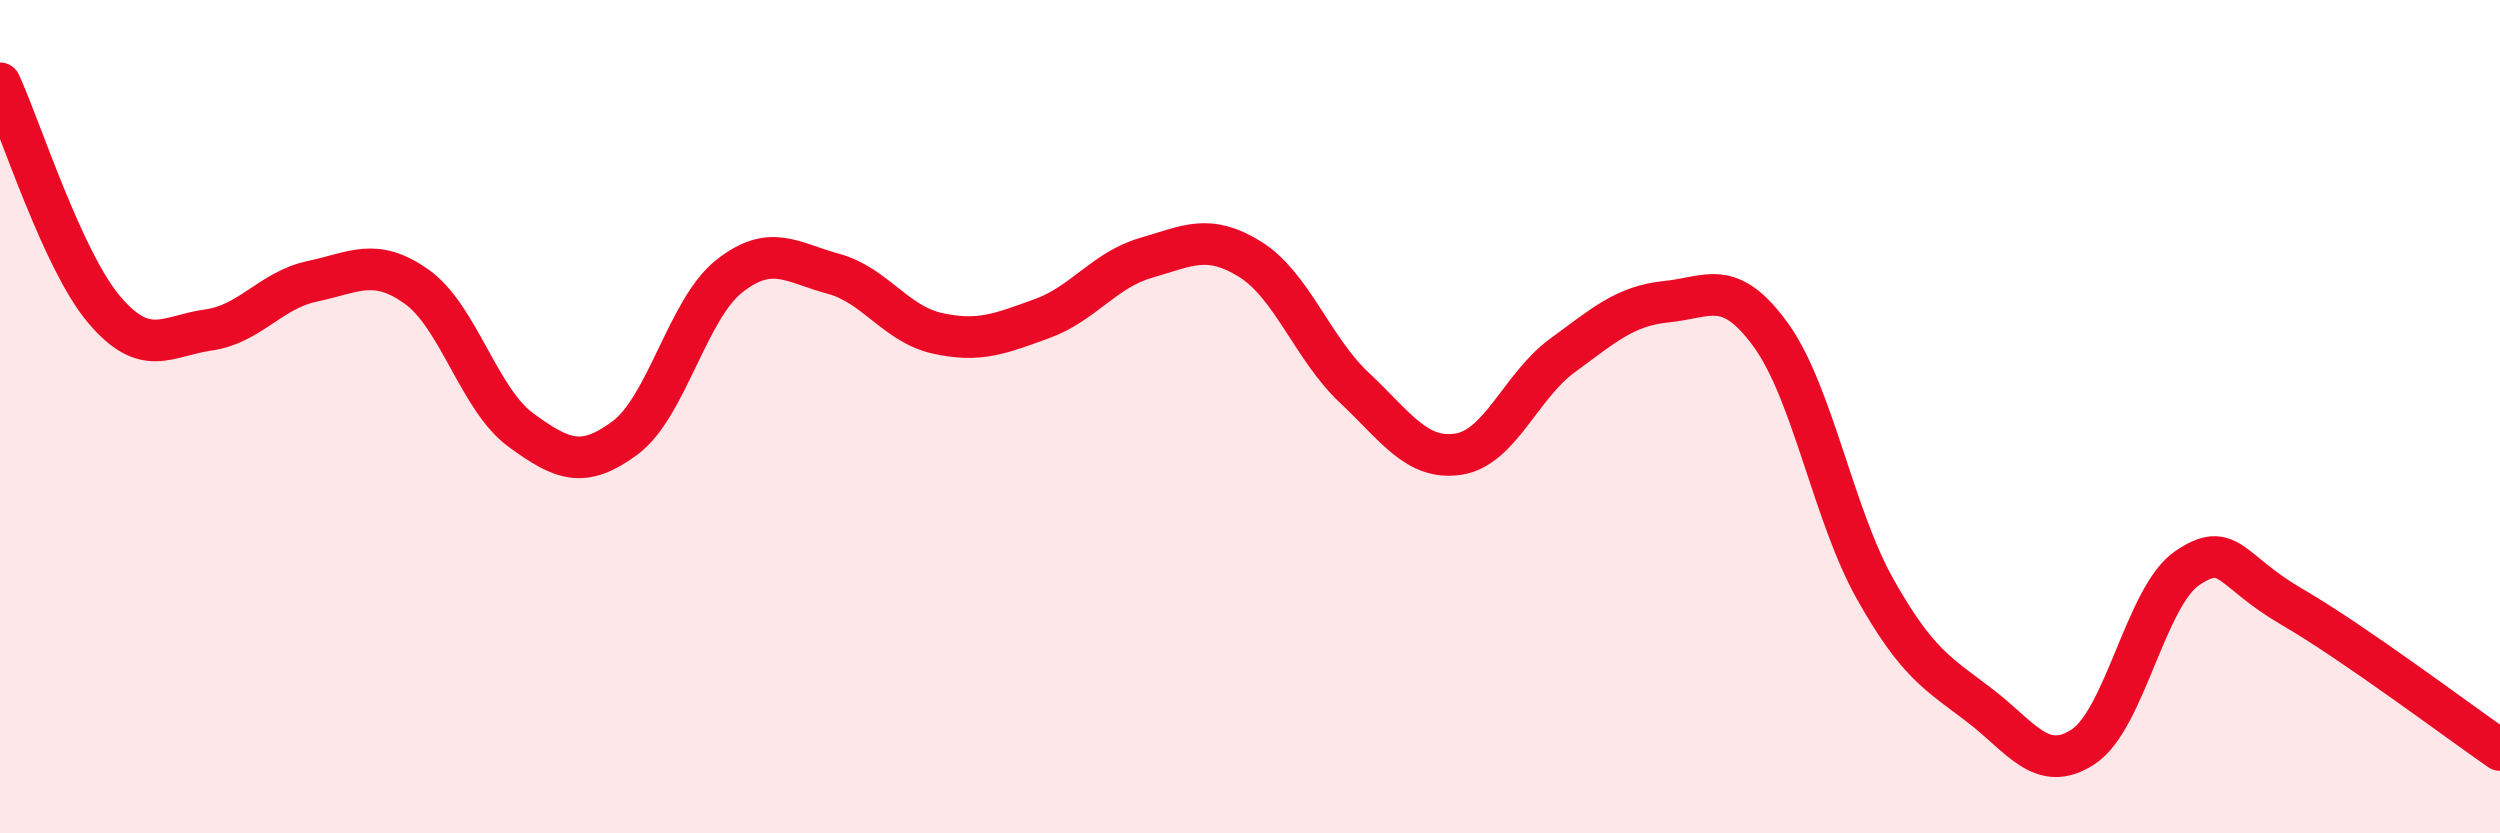
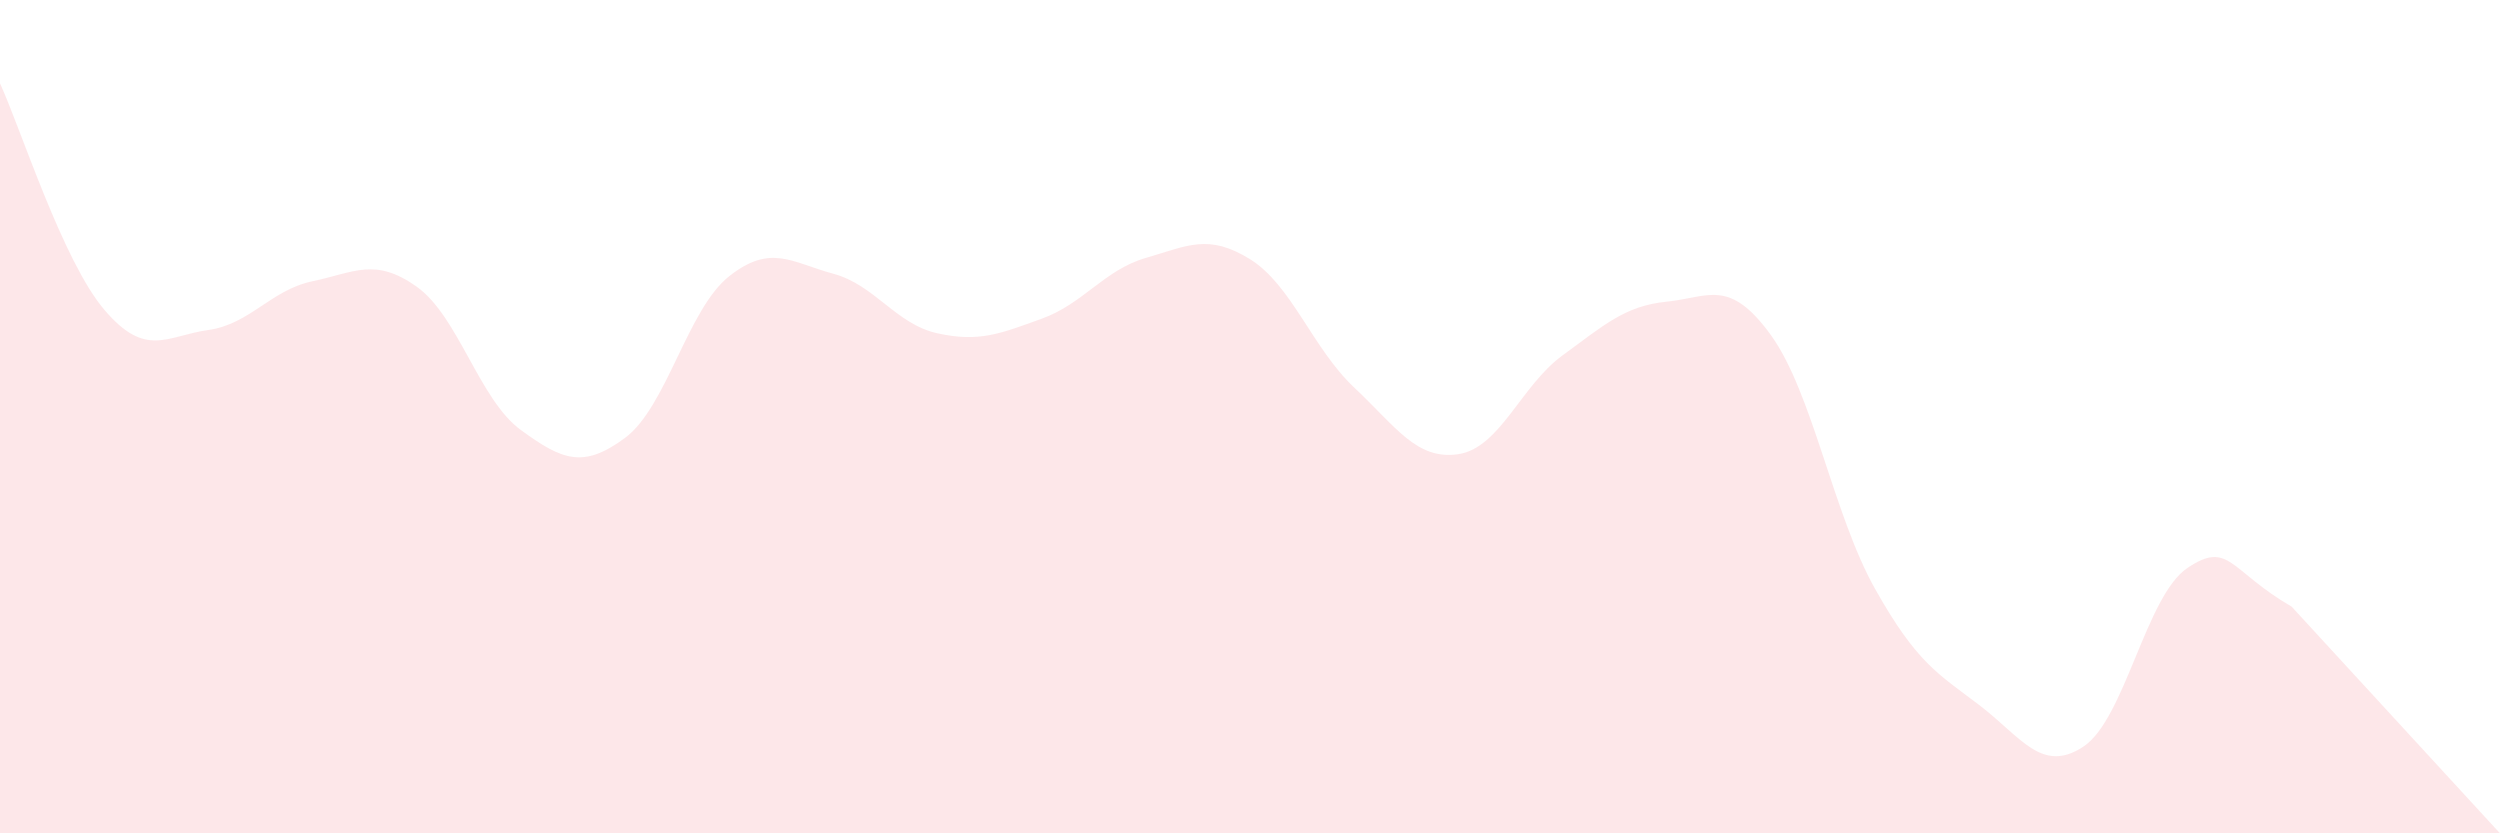
<svg xmlns="http://www.w3.org/2000/svg" width="60" height="20" viewBox="0 0 60 20">
-   <path d="M 0,2 C 0.5,3.09 1.5,6.25 2.5,7.43 C 3.5,8.61 4,8.06 5,7.92 C 6,7.78 6.5,6.96 7.5,6.75 C 8.5,6.54 9,6.17 10,6.88 C 11,7.59 11.5,9.59 12.5,10.32 C 13.5,11.05 14,11.25 15,10.51 C 16,9.77 16.5,7.42 17.5,6.63 C 18.5,5.84 19,6.3 20,6.57 C 21,6.84 21.5,7.78 22.5,8 C 23.5,8.22 24,8.01 25,7.65 C 26,7.29 26.5,6.48 27.5,6.19 C 28.5,5.9 29,5.6 30,6.22 C 31,6.84 31.5,8.36 32.5,9.3 C 33.5,10.24 34,11.05 35,10.9 C 36,10.75 36.5,9.26 37.5,8.53 C 38.5,7.8 39,7.34 40,7.24 C 41,7.14 41.5,6.66 42.5,8.04 C 43.5,9.42 44,12.35 45,14.13 C 46,15.91 46.5,16.16 47.5,16.92 C 48.5,17.68 49,18.58 50,17.92 C 51,17.26 51.5,14.3 52.5,13.63 C 53.5,12.96 53.5,13.69 55,14.56 C 56.5,15.43 59,17.31 60,18L60 20L0 20Z" fill="#EB0A25" opacity="0.1" stroke-linecap="round" stroke-linejoin="round" />
-   <path d="M 0,2 C 0.5,3.09 1.5,6.25 2.5,7.43 C 3.5,8.61 4,8.06 5,7.92 C 6,7.78 6.5,6.96 7.5,6.75 C 8.5,6.54 9,6.17 10,6.88 C 11,7.59 11.5,9.59 12.5,10.32 C 13.5,11.05 14,11.25 15,10.51 C 16,9.77 16.5,7.42 17.5,6.63 C 18.5,5.84 19,6.3 20,6.57 C 21,6.84 21.5,7.78 22.5,8 C 23.5,8.22 24,8.01 25,7.65 C 26,7.29 26.5,6.48 27.5,6.19 C 28.5,5.9 29,5.6 30,6.22 C 31,6.84 31.5,8.36 32.5,9.3 C 33.5,10.24 34,11.05 35,10.9 C 36,10.75 36.5,9.26 37.5,8.53 C 38.5,7.8 39,7.34 40,7.24 C 41,7.14 41.5,6.66 42.5,8.04 C 43.5,9.42 44,12.35 45,14.13 C 46,15.91 46.5,16.16 47.5,16.92 C 48.5,17.68 49,18.58 50,17.92 C 51,17.26 51.5,14.3 52.5,13.63 C 53.5,12.96 53.5,13.69 55,14.56 C 56.5,15.43 59,17.31 60,18" stroke="#EB0A25" stroke-width="1" fill="none" stroke-linecap="round" stroke-linejoin="round" />
+   <path d="M 0,2 C 0.5,3.09 1.5,6.25 2.5,7.43 C 3.5,8.61 4,8.06 5,7.92 C 6,7.78 6.5,6.96 7.5,6.75 C 8.5,6.54 9,6.17 10,6.88 C 11,7.59 11.5,9.59 12.5,10.32 C 13.5,11.05 14,11.25 15,10.51 C 16,9.77 16.5,7.42 17.5,6.63 C 18.5,5.84 19,6.3 20,6.57 C 21,6.84 21.5,7.78 22.5,8 C 23.5,8.22 24,8.01 25,7.65 C 26,7.29 26.5,6.48 27.5,6.19 C 28.5,5.9 29,5.6 30,6.22 C 31,6.84 31.5,8.36 32.5,9.3 C 33.5,10.24 34,11.05 35,10.9 C 36,10.75 36.5,9.26 37.5,8.53 C 38.5,7.8 39,7.34 40,7.24 C 41,7.14 41.5,6.66 42.5,8.04 C 43.5,9.42 44,12.35 45,14.13 C 46,15.91 46.5,16.16 47.5,16.92 C 48.5,17.68 49,18.58 50,17.92 C 51,17.26 51.5,14.3 52.5,13.63 C 53.5,12.96 53.5,13.69 55,14.56 L60 20L0 20Z" fill="#EB0A25" opacity="0.1" stroke-linecap="round" stroke-linejoin="round" />
</svg>